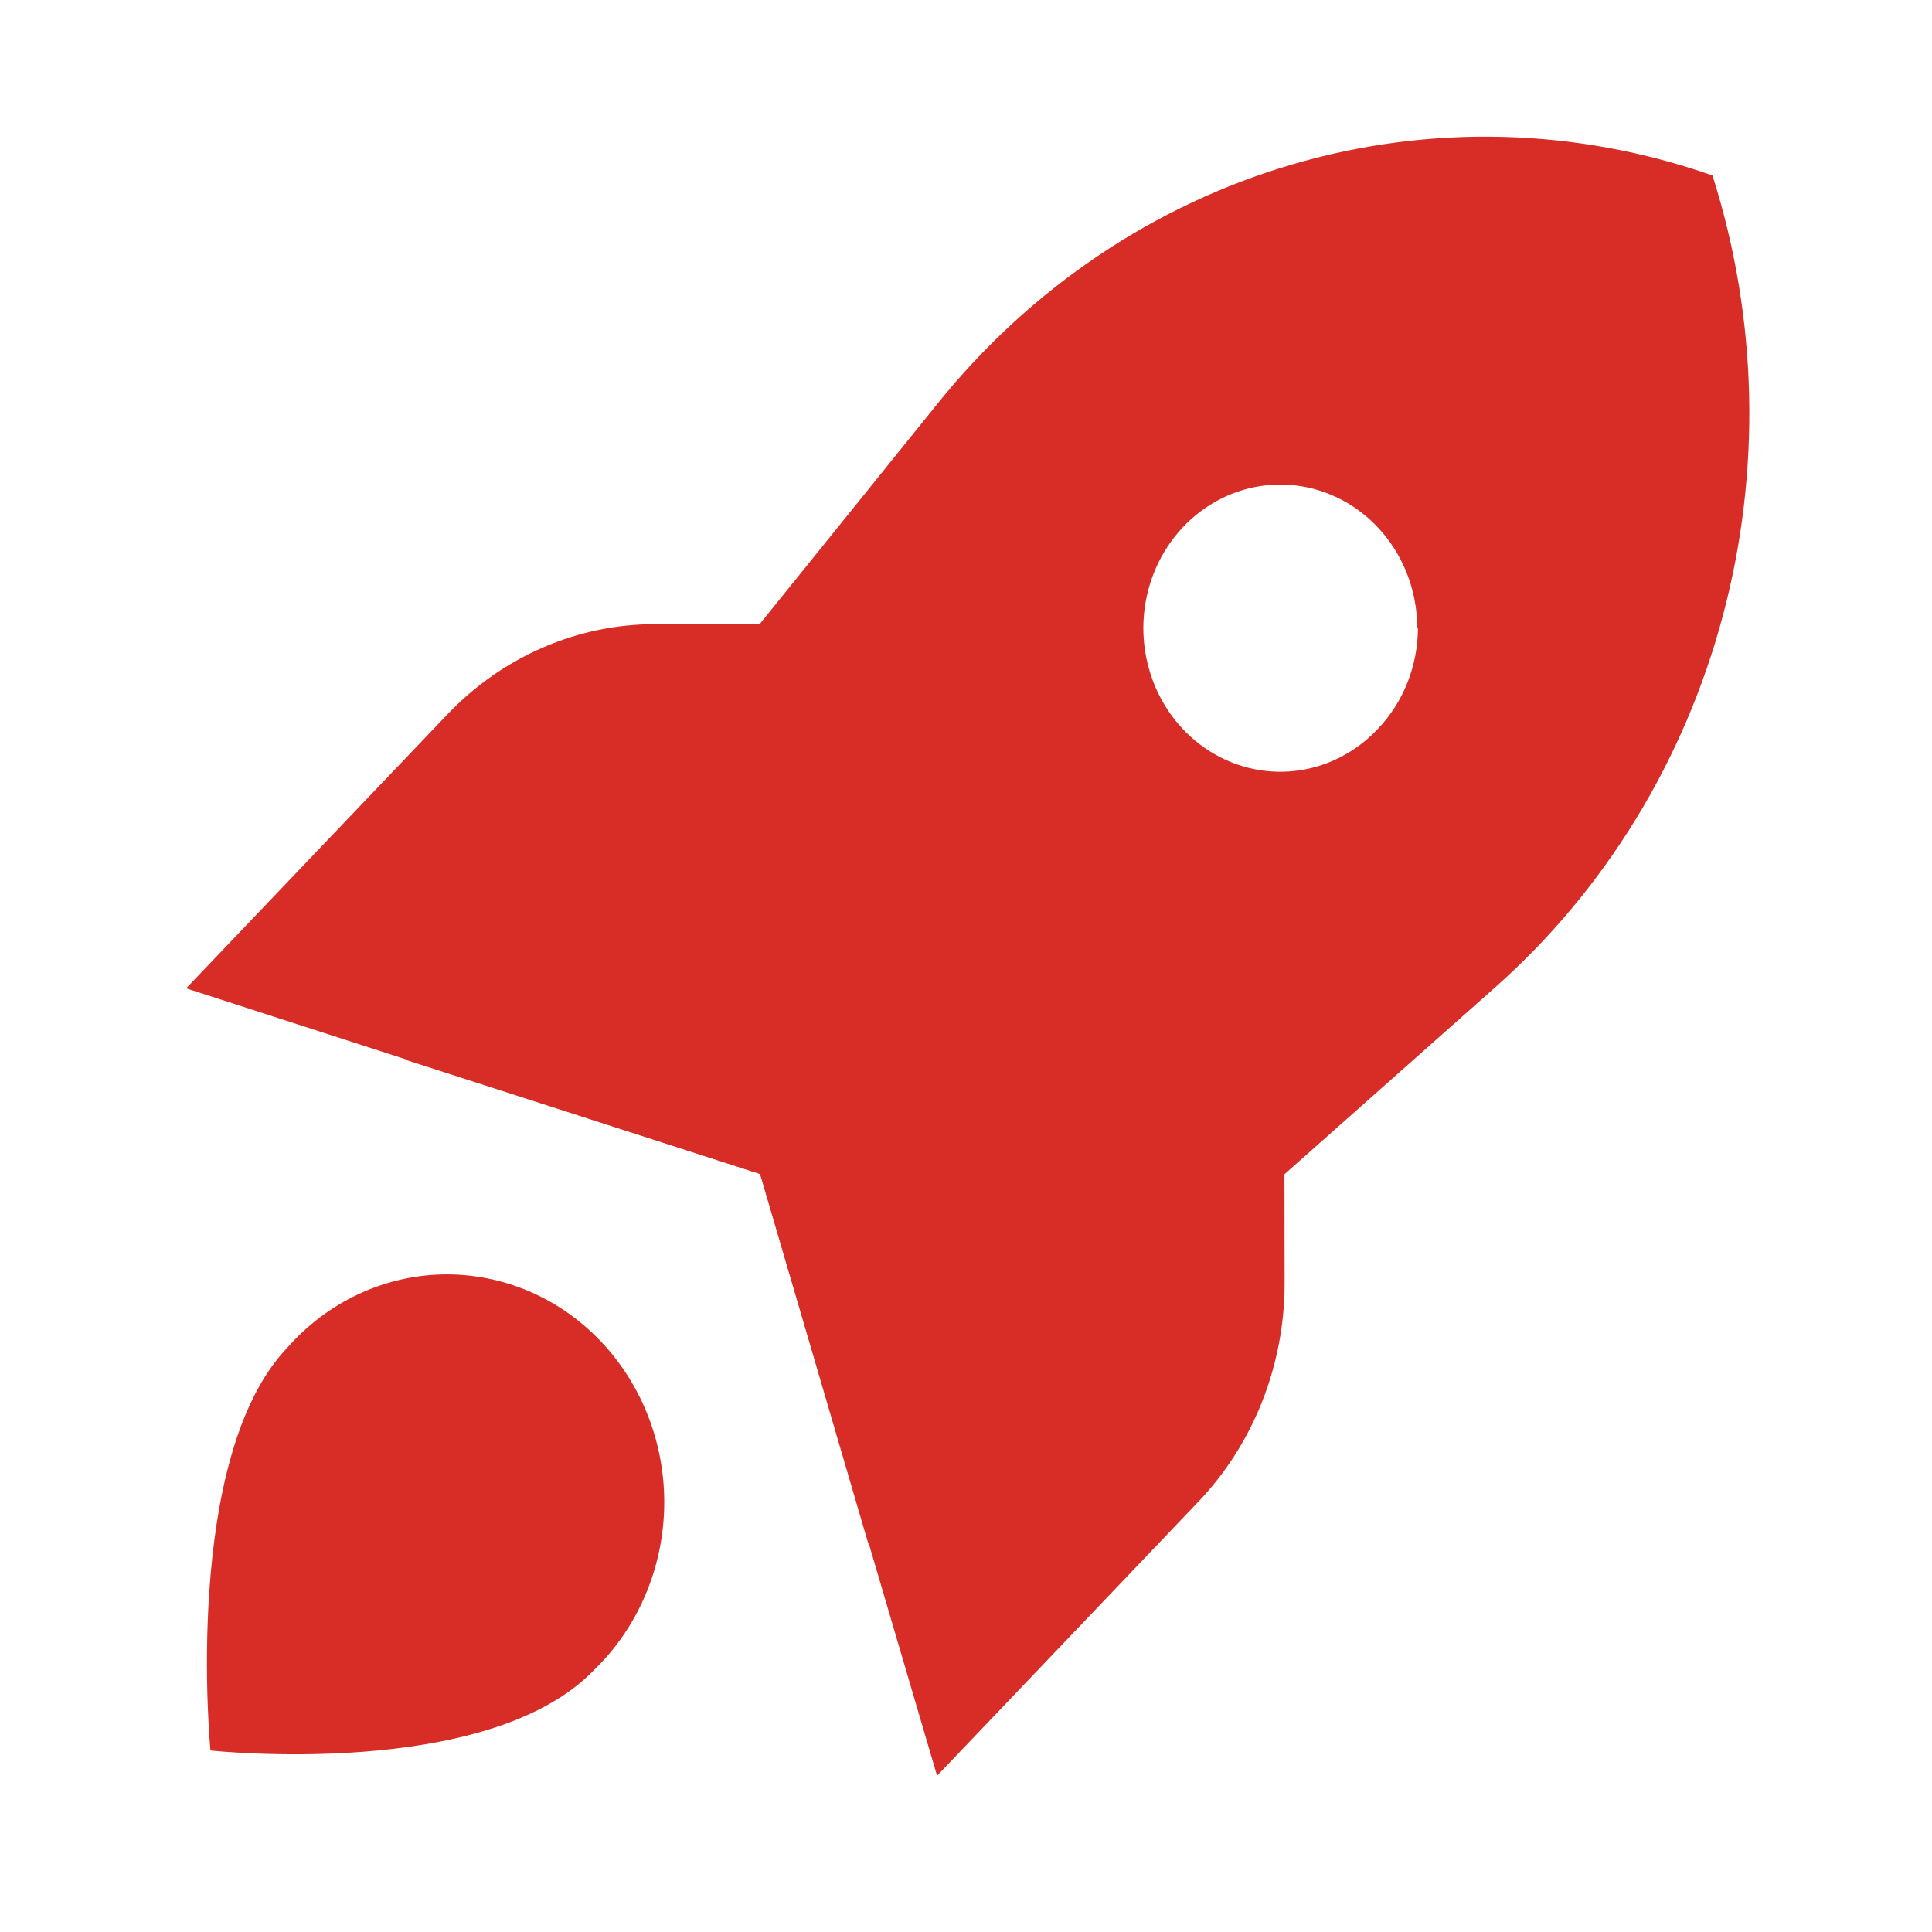
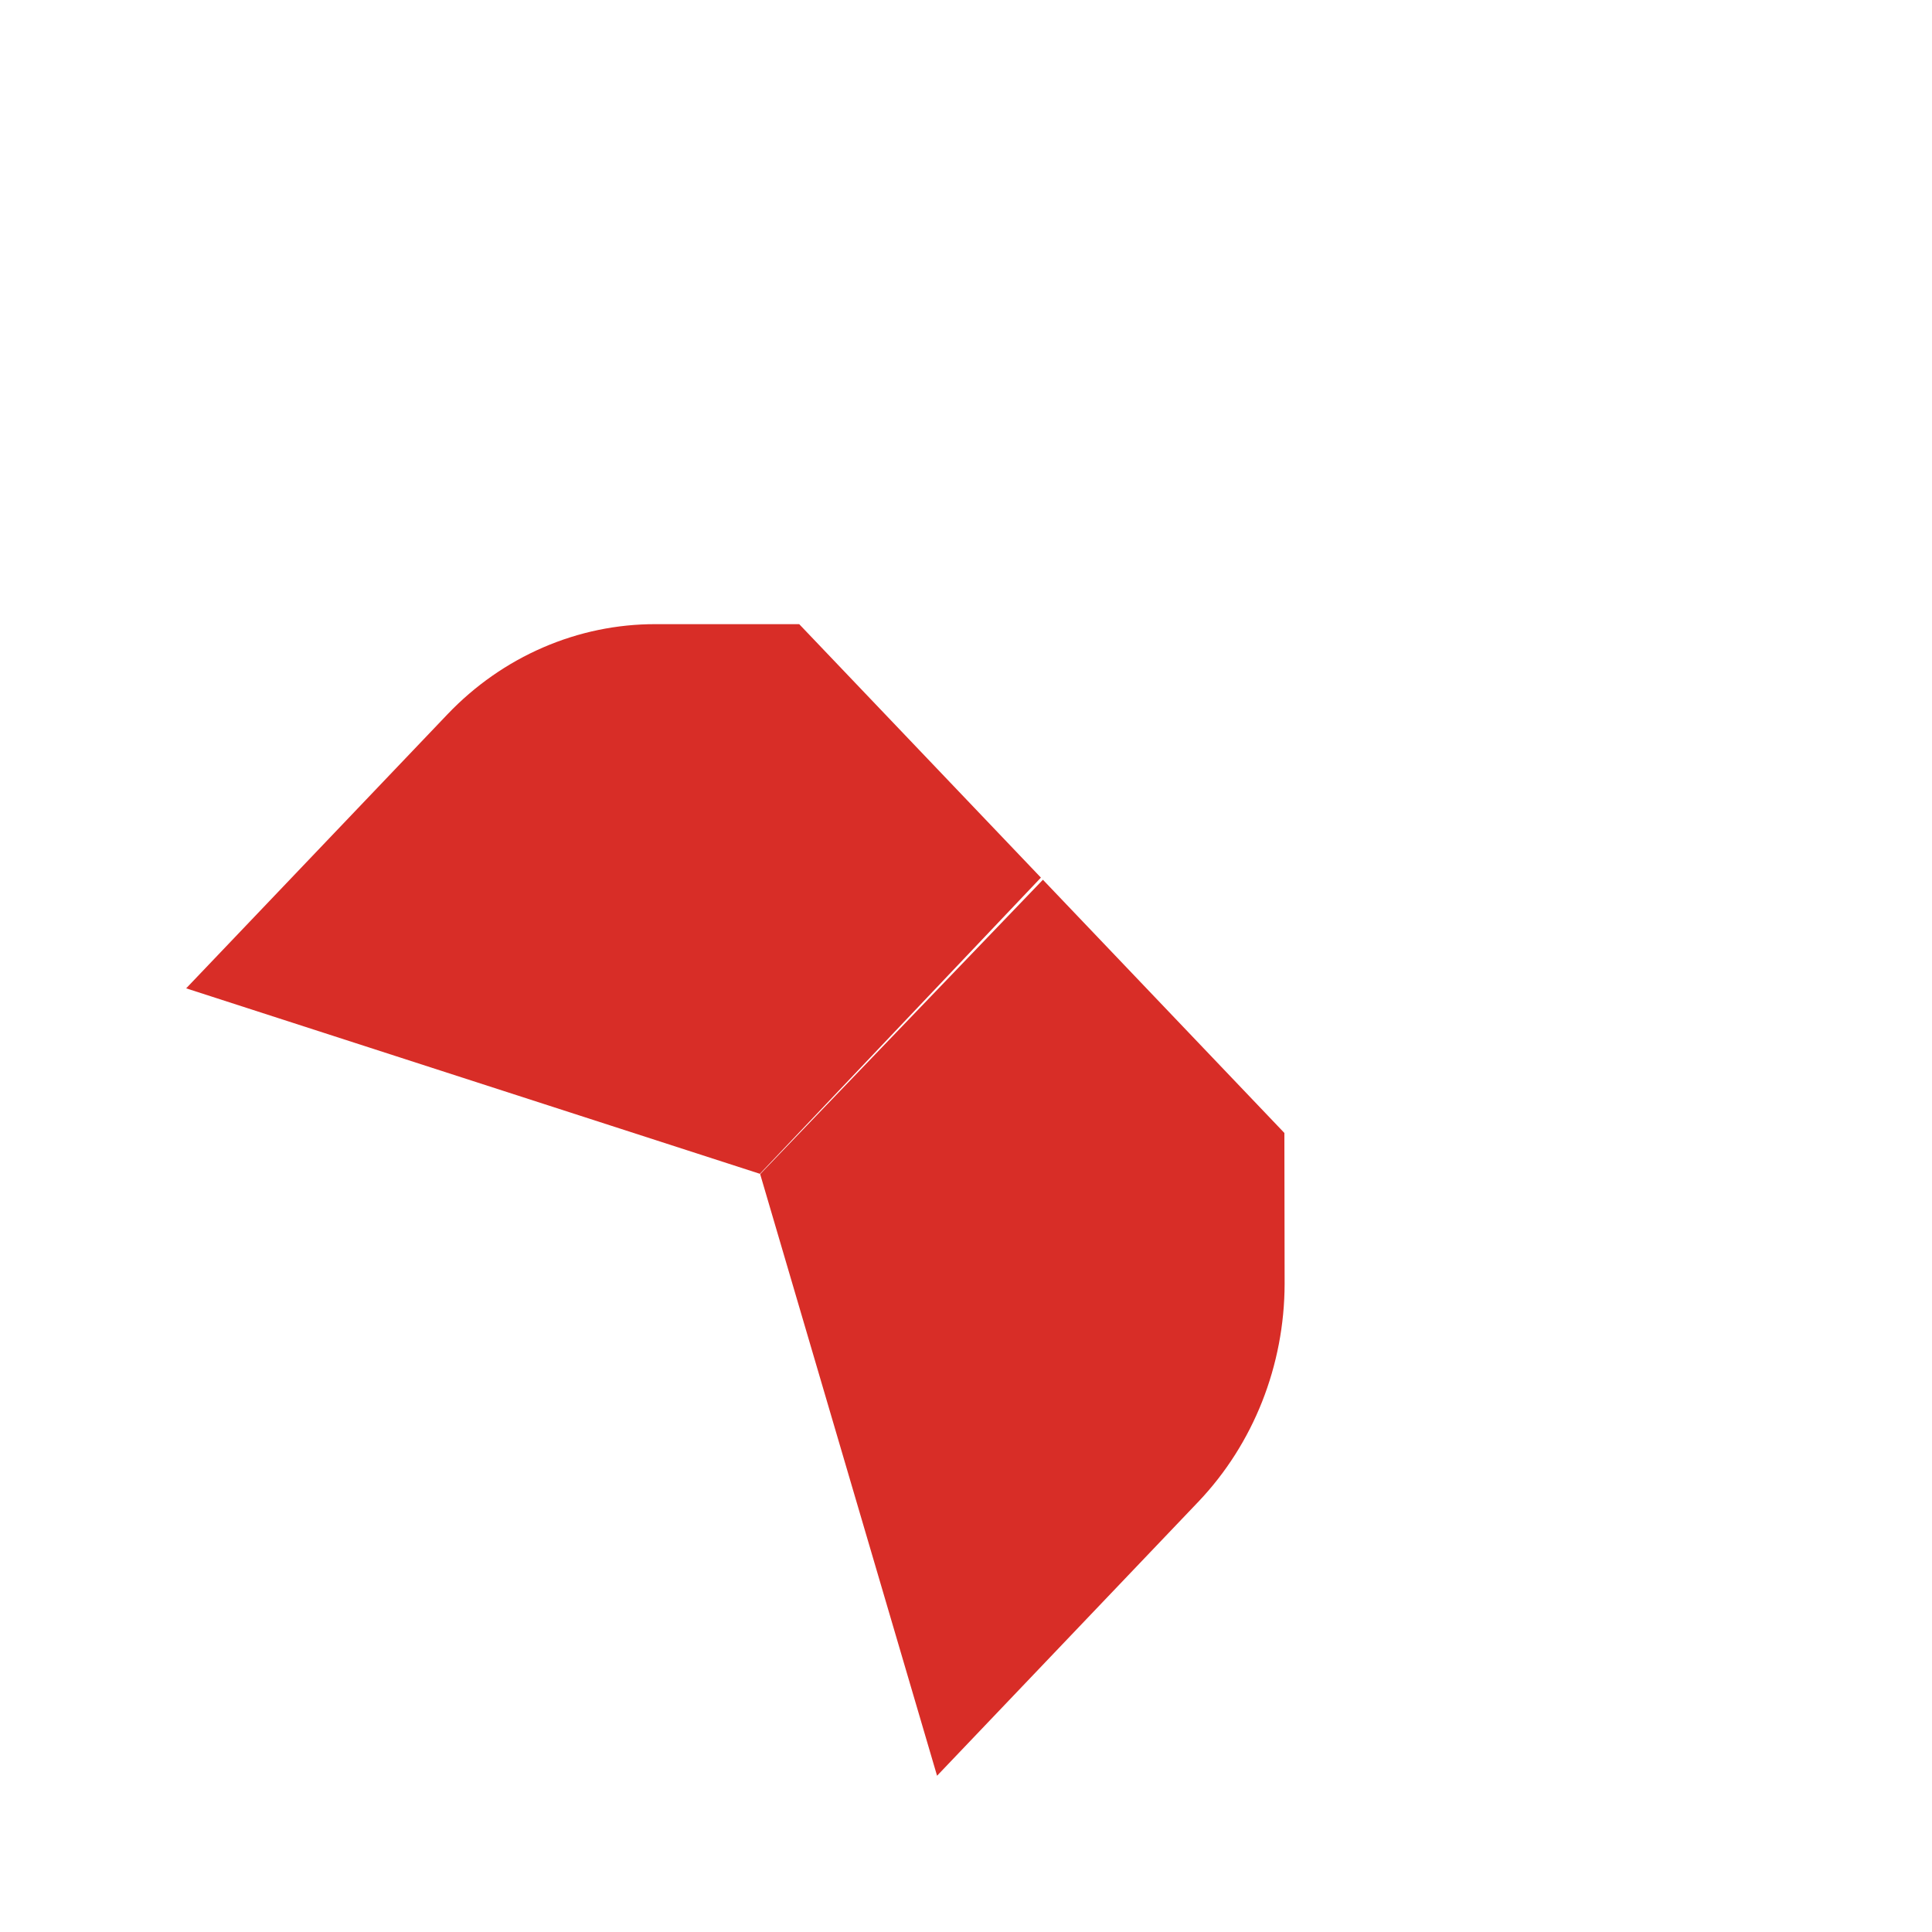
<svg xmlns="http://www.w3.org/2000/svg" width="48" height="48" viewBox="0 0 48 48" fill="none">
-   <path d="M5.229 43.49C5.229 43.49 4.52 36.229 7.137 33.484C7.63 32.924 8.226 32.474 8.889 32.161C9.553 31.848 10.269 31.678 10.996 31.663C11.723 31.648 12.446 31.787 13.12 32.071C13.795 32.356 14.408 32.781 14.922 33.32C15.436 33.859 15.841 34.502 16.113 35.209C16.384 35.916 16.517 36.674 16.502 37.436C16.487 38.199 16.326 38.95 16.027 39.645C15.729 40.341 15.3 40.966 14.765 41.483C12.129 44.247 5.229 43.49 5.229 43.49ZM37.156 24.522L21.572 38.348L18.886 29.169L10.127 26.347L23.312 10.005C25.612 7.154 28.674 5.092 32.103 4.086C35.532 3.079 39.169 3.175 42.546 4.36C43.673 7.9 43.761 11.714 42.801 15.308C41.84 18.902 39.874 22.111 37.156 24.522ZM35.211 15.624C35.215 14.797 34.944 13.994 34.446 13.353C33.948 12.712 33.253 12.272 32.48 12.109C31.706 11.946 30.903 12.069 30.207 12.459C29.511 12.848 28.966 13.479 28.664 14.243C28.363 15.007 28.324 15.857 28.555 16.648C28.785 17.439 29.27 18.122 29.927 18.579C30.584 19.036 31.373 19.24 32.157 19.155C32.942 19.07 33.674 18.702 34.228 18.114C34.547 17.782 34.799 17.386 34.971 16.951C35.142 16.516 35.23 16.049 35.229 15.578L35.211 15.624Z" fill="#D82D27" />
  <path d="M18.886 29.171L23.281 44.118L29.777 37.306C31.143 35.869 31.912 33.925 31.916 31.896L31.91 28.148L25.911 21.857L18.886 29.171Z" fill="#D82D27" />
  <path d="M18.88 29.163L4.625 24.555L11.121 17.743C11.8 17.032 12.606 16.469 13.492 16.086C14.379 15.702 15.329 15.505 16.287 15.507L19.856 15.507L25.861 21.804L18.88 29.163Z" fill="#D82D27" />
</svg>